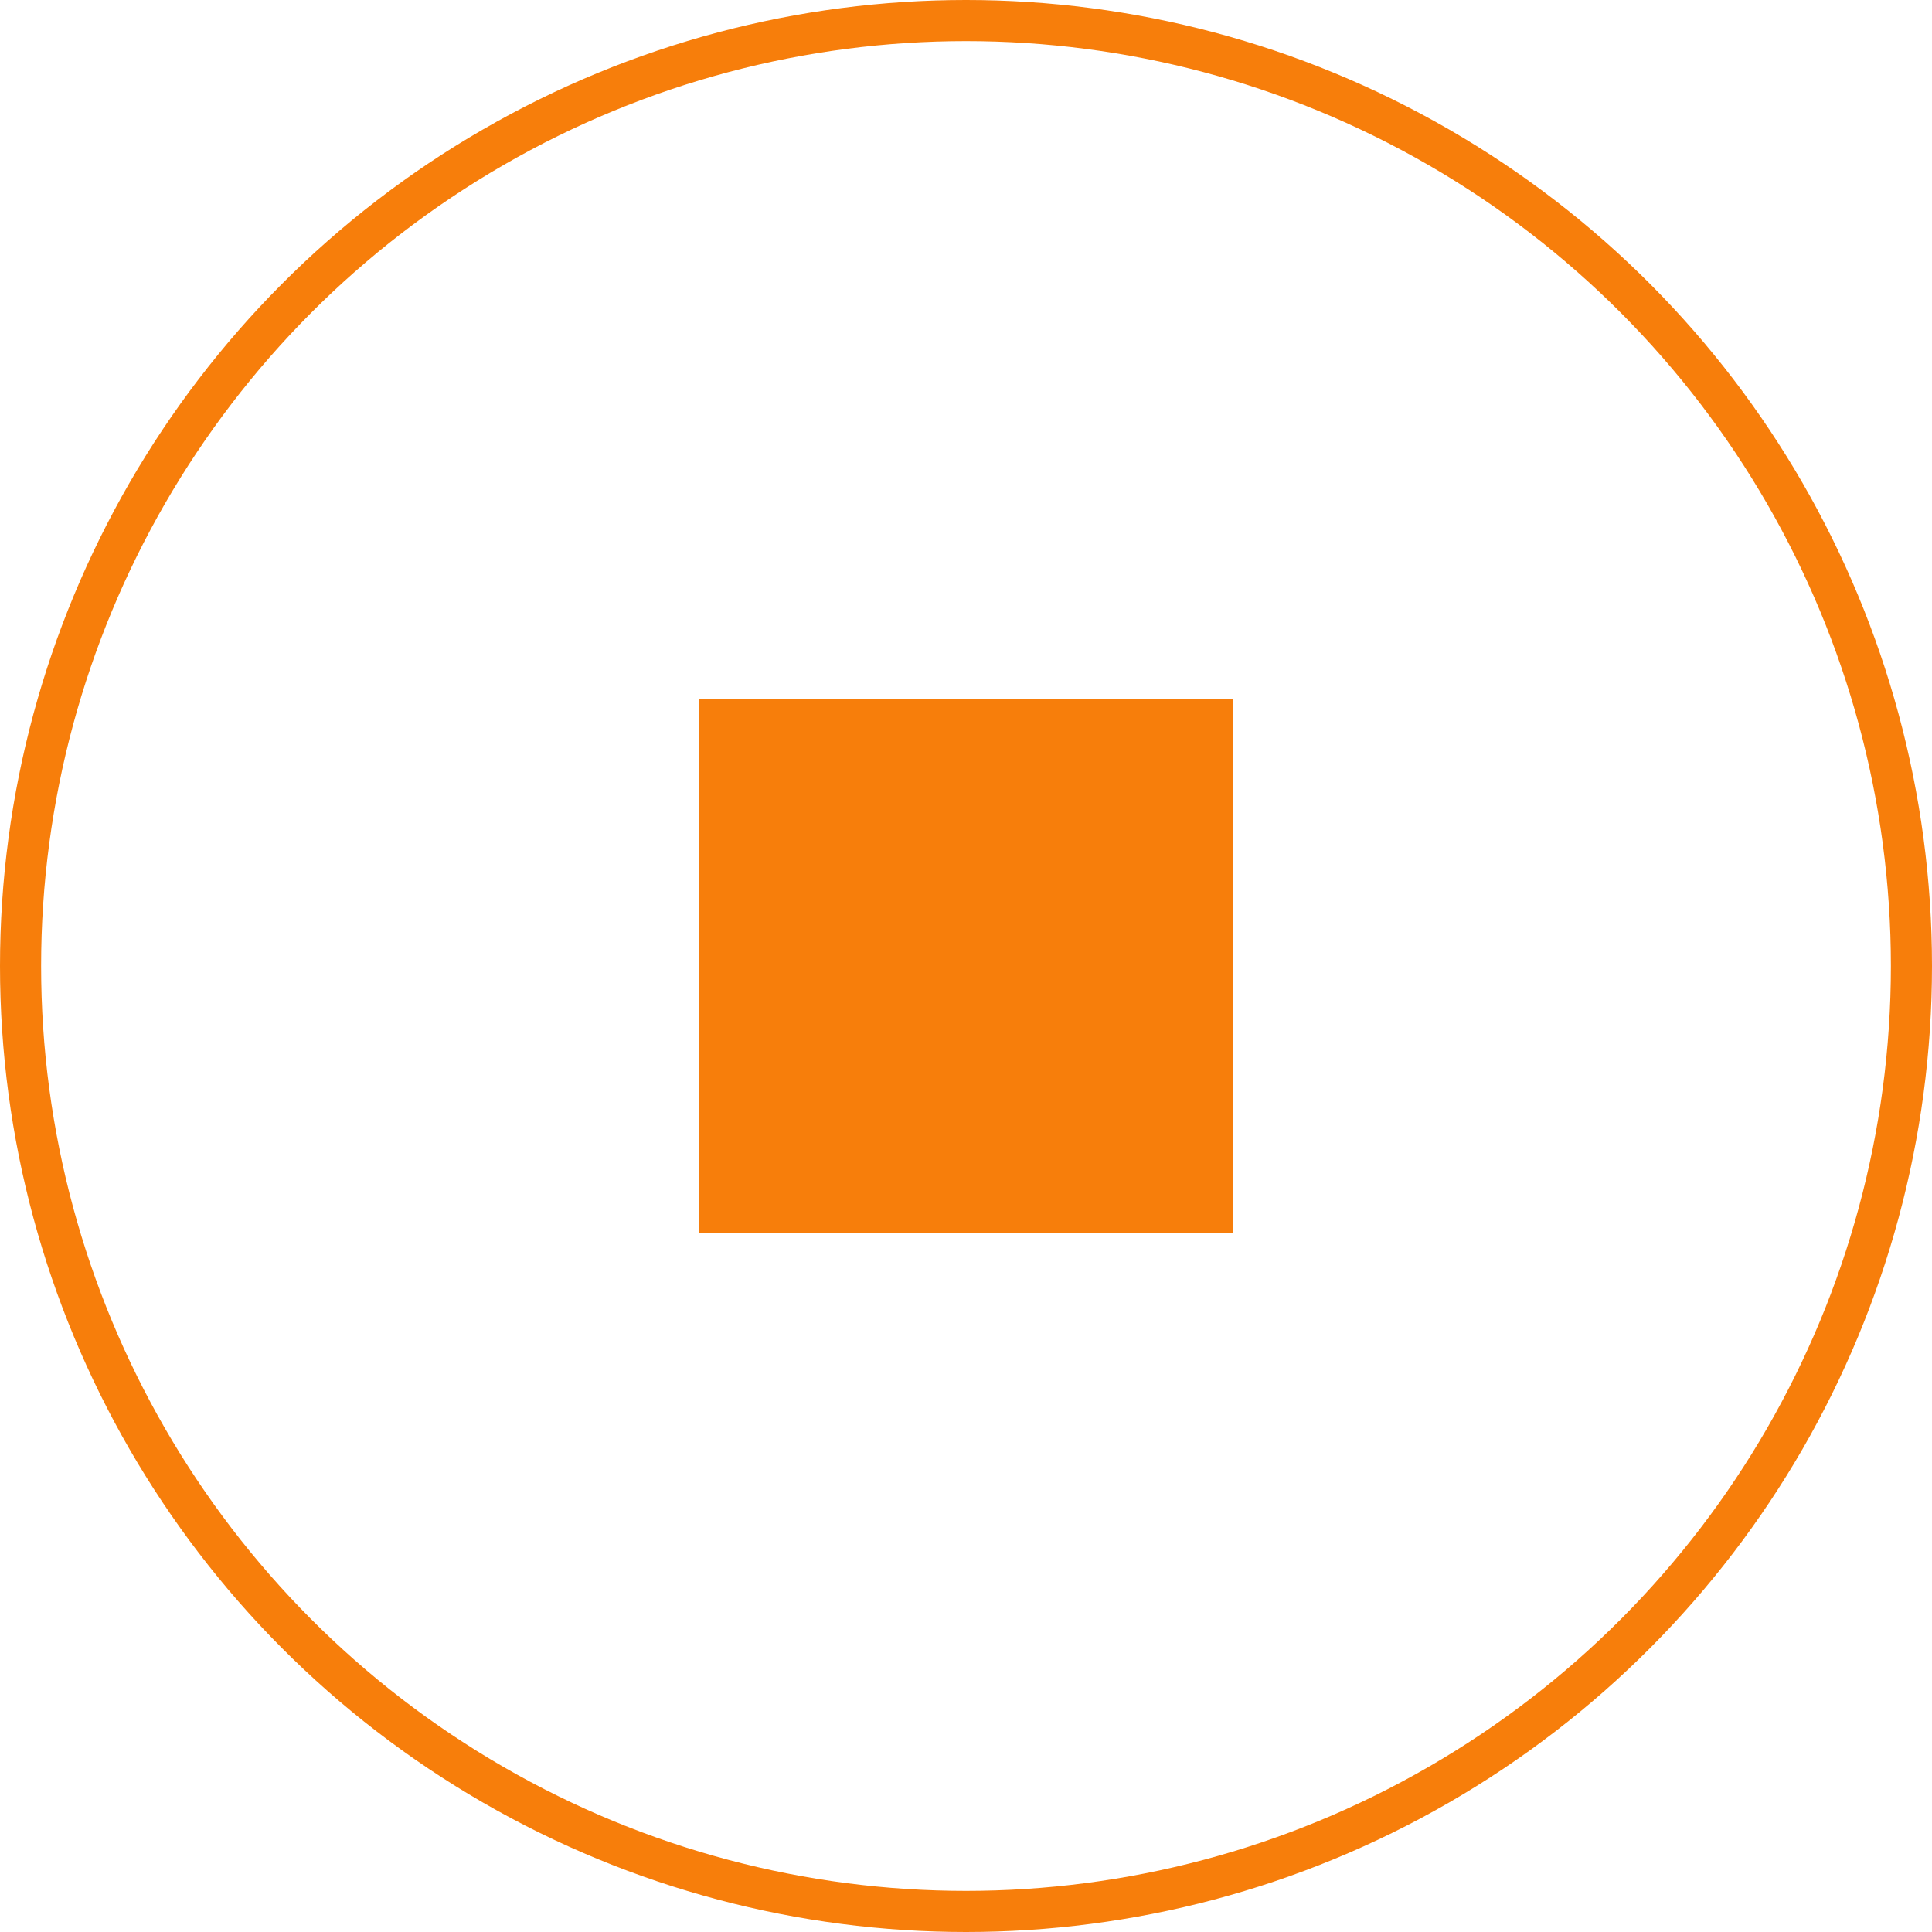
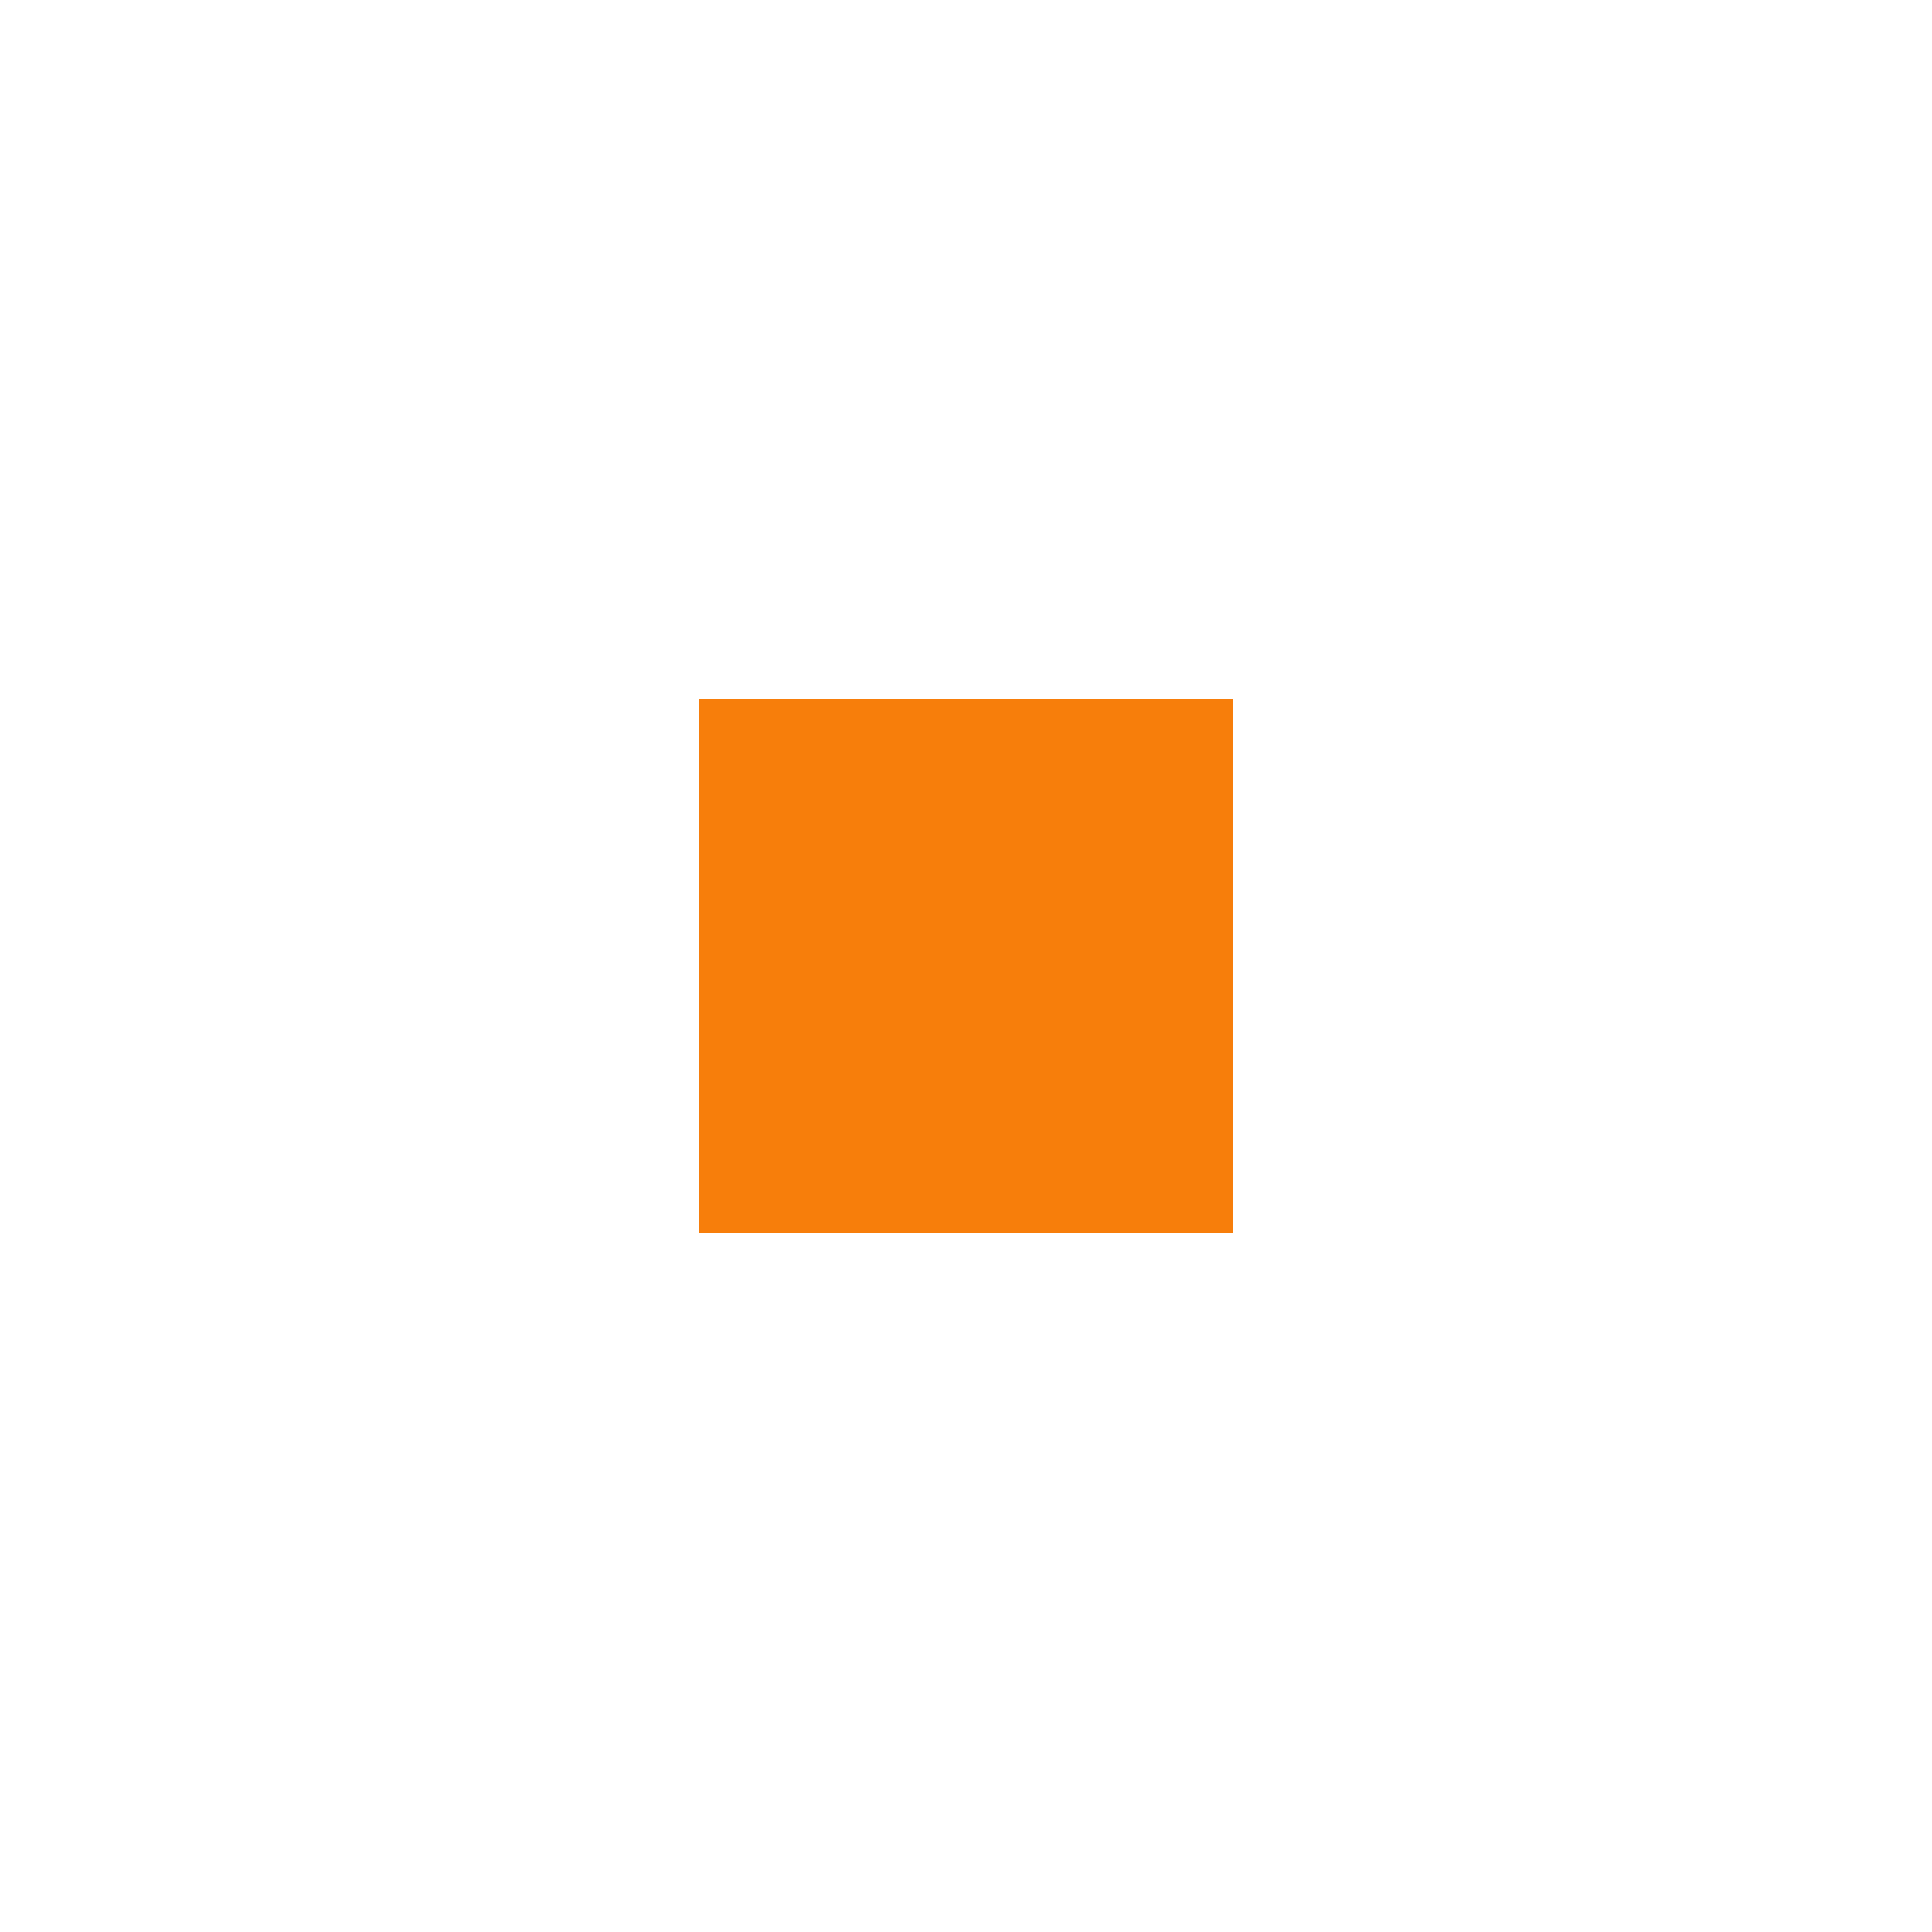
<svg xmlns="http://www.w3.org/2000/svg" width="47" height="47" viewBox="0 0 47 47">
  <g id="Group_2609" data-name="Group 2609" transform="translate(-468 -1446)">
    <g id="Ellipse_69" data-name="Ellipse 69" transform="translate(468 1446)" fill="none" stroke="#f77e0b" stroke-width="1">
      <circle cx="23.5" cy="23.5" r="23.5" stroke="none" />
-       <circle cx="23.5" cy="23.5" r="23" fill="none" />
    </g>
    <rect id="Rectangle_5935" data-name="Rectangle 5935" width="13" height="13" transform="translate(485 1463)" fill="#f77e0b" />
  </g>
</svg>